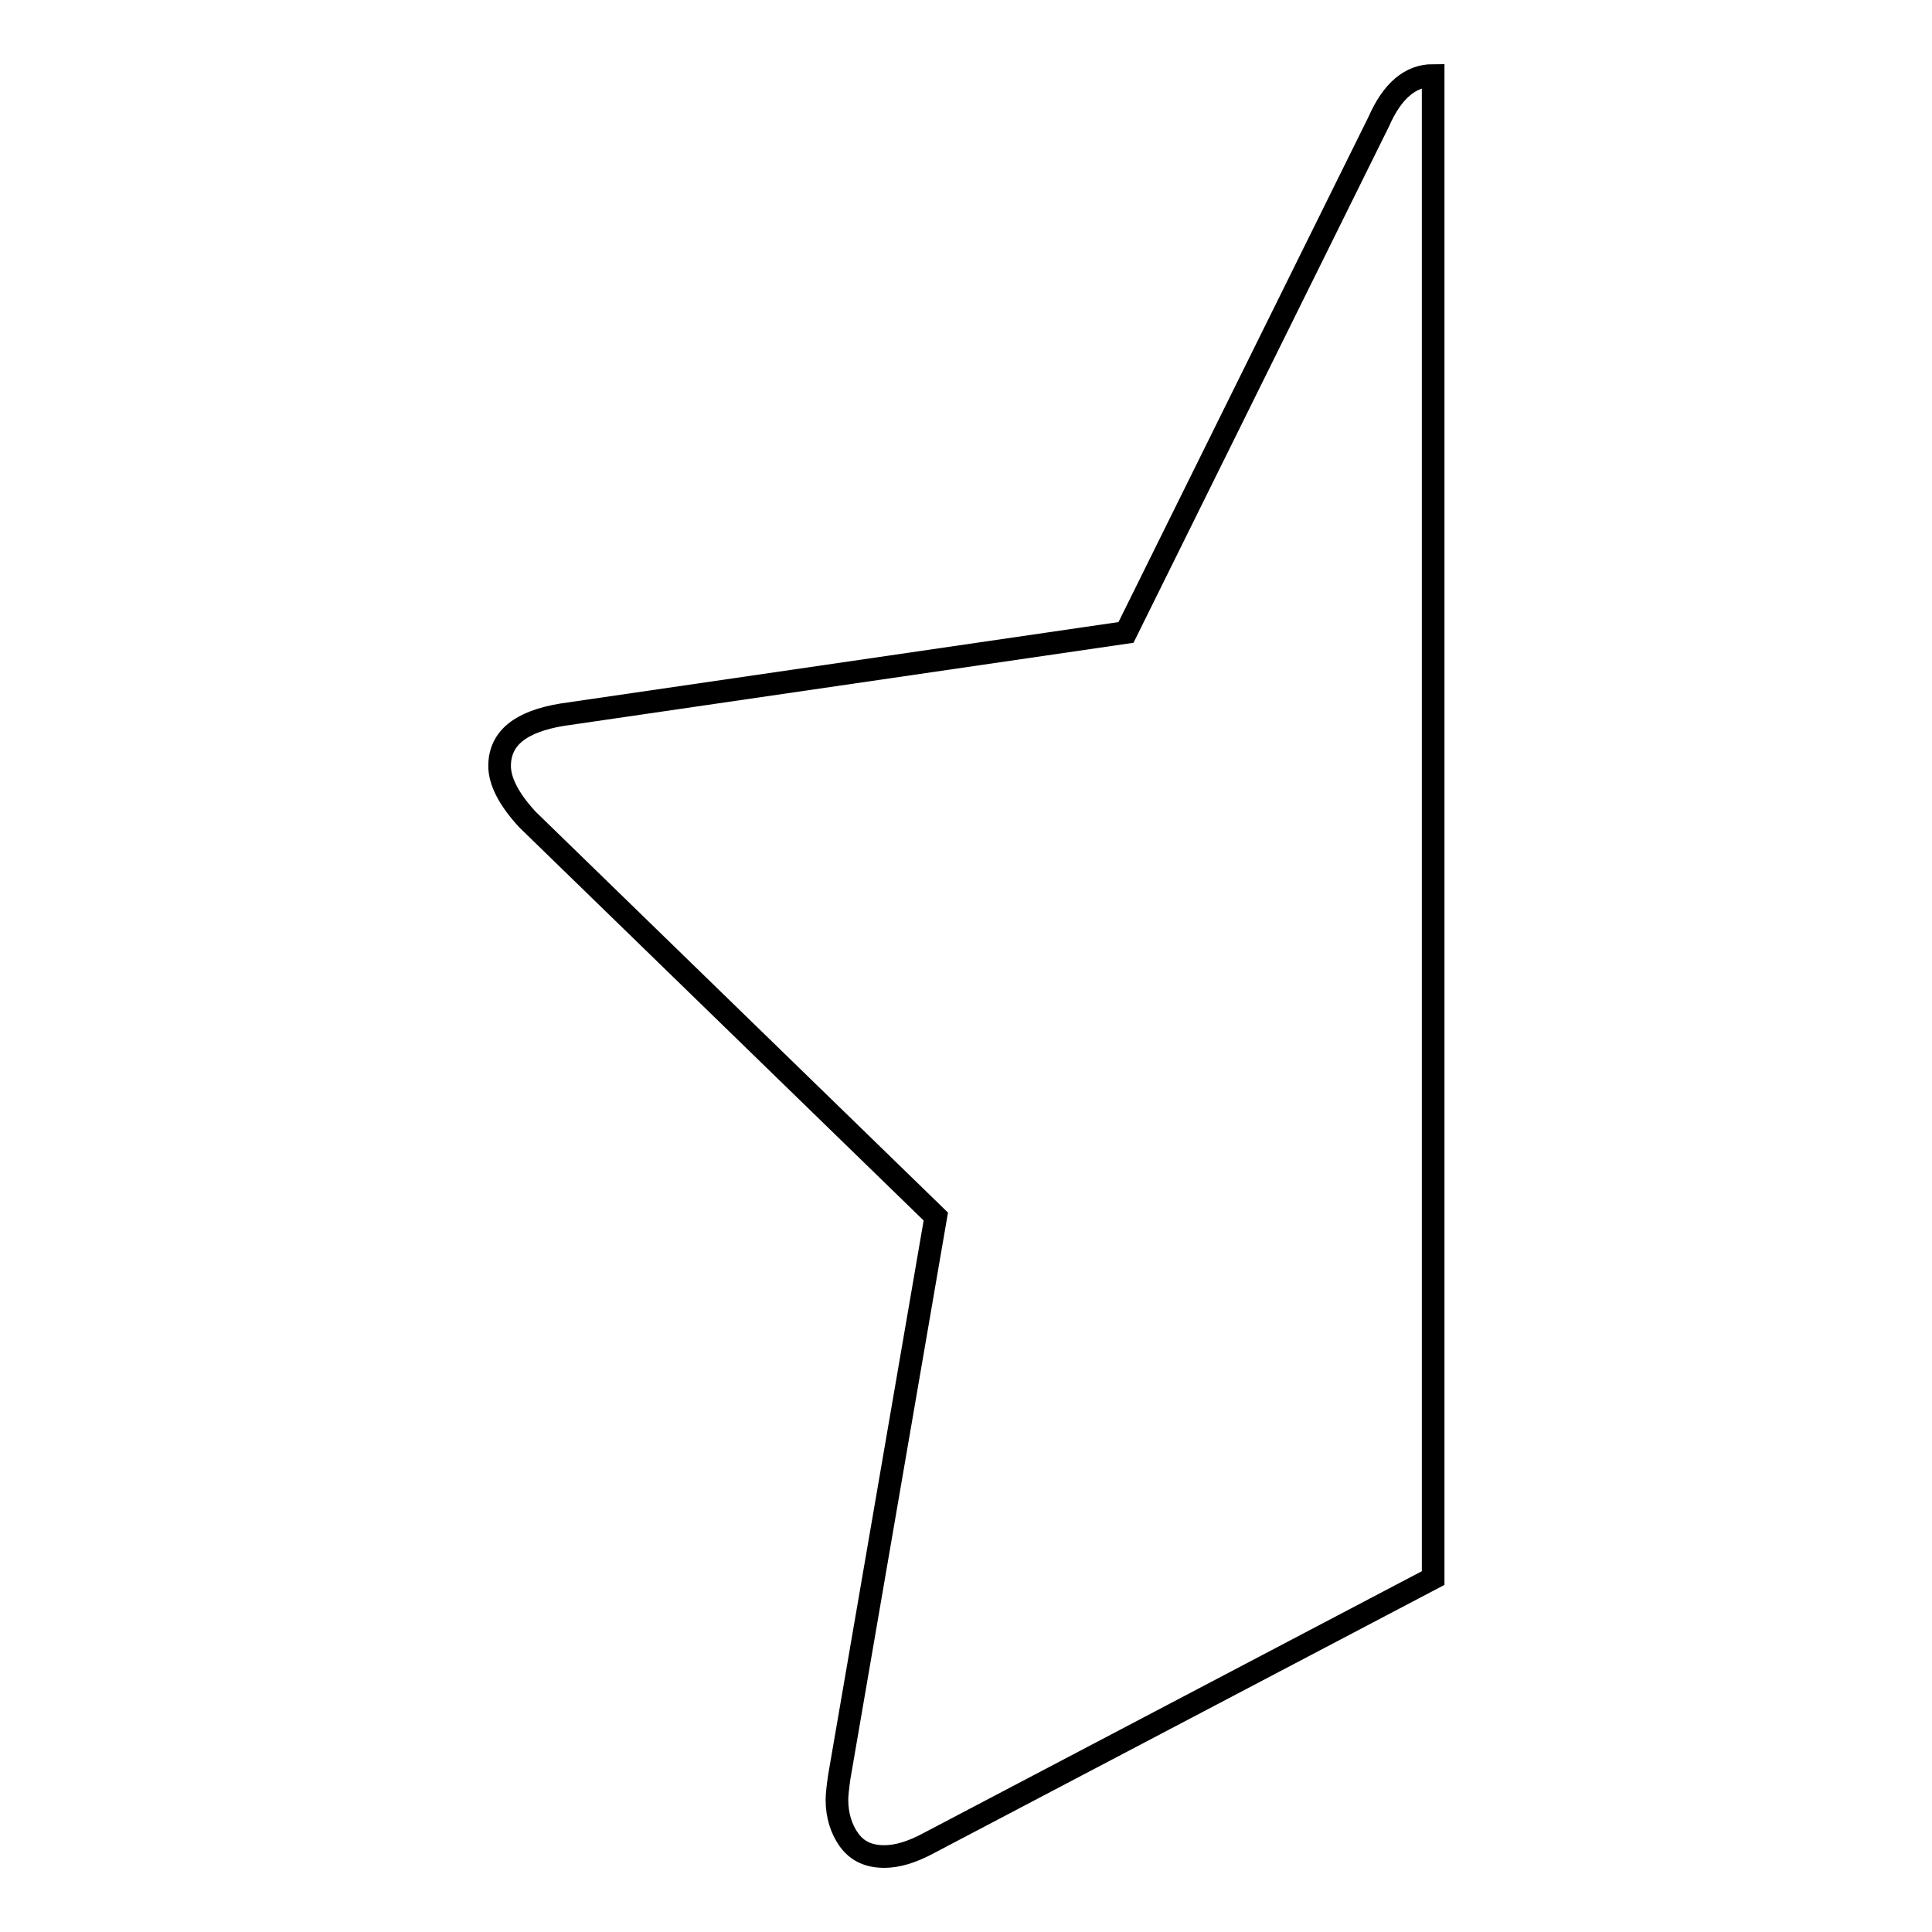
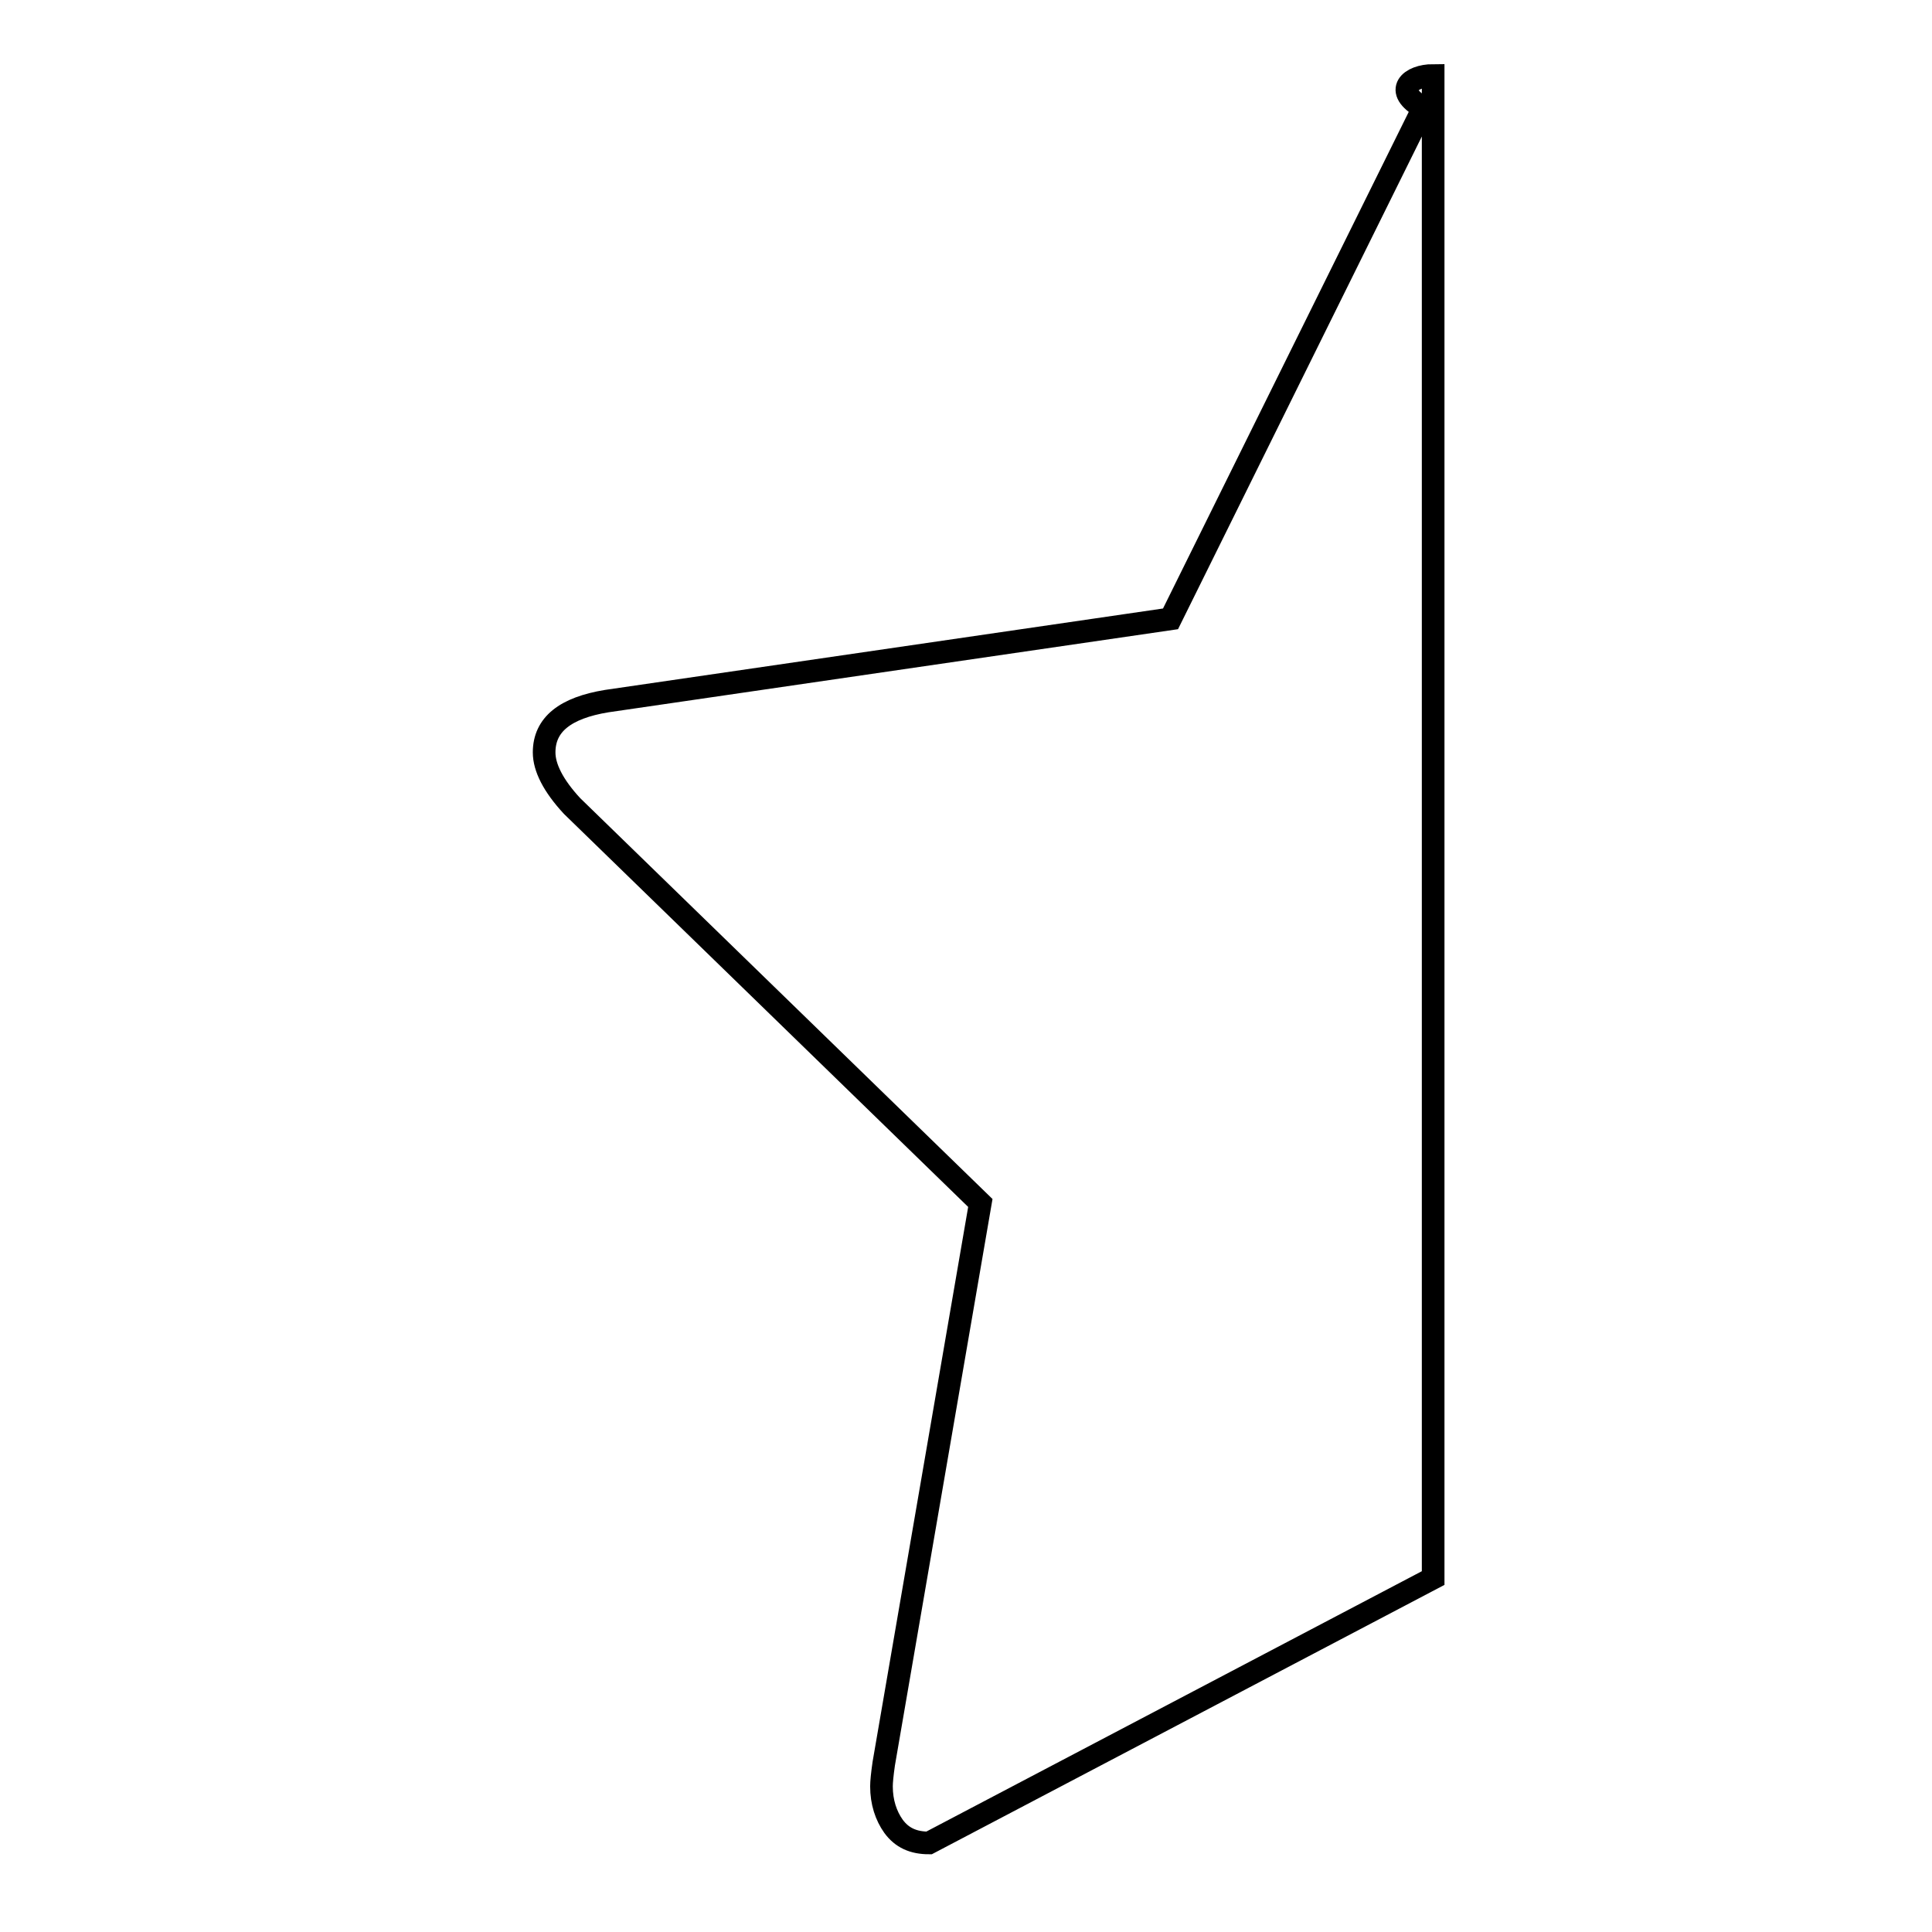
<svg xmlns="http://www.w3.org/2000/svg" version="1.1" x="0px" y="0px" viewBox="0 0 256 256" enable-background="new 0 0 256 256" xml:space="preserve">
  <g>
    <g>
-       <path stroke-width="3" fill-opacity="0" stroke="#000000" d="M189.9,10v199.1l-66.8,35.1c-2.2,1.2-4.2,1.8-5.9,1.8c-2.1,0-3.6-0.7-4.7-2.2c-1-1.4-1.6-3.2-1.6-5.3c0-0.6,0.1-1.6,0.3-3l12.8-74.3l-54.1-52.6c-2.5-2.7-3.7-5.1-3.7-7.1c0-3.7,2.8-5.9,8.3-6.8l74.7-10.9l33.5-67.7C184.5,12,186.9,10,189.9,10L189.9,10z" />
+       <path stroke-width="3" fill-opacity="0" stroke="#000000" d="M189.9,10v199.1l-66.8,35.1c-2.1,0-3.6-0.7-4.7-2.2c-1-1.4-1.6-3.2-1.6-5.3c0-0.6,0.1-1.6,0.3-3l12.8-74.3l-54.1-52.6c-2.5-2.7-3.7-5.1-3.7-7.1c0-3.7,2.8-5.9,8.3-6.8l74.7-10.9l33.5-67.7C184.5,12,186.9,10,189.9,10L189.9,10z" />
    </g>
  </g>
</svg>